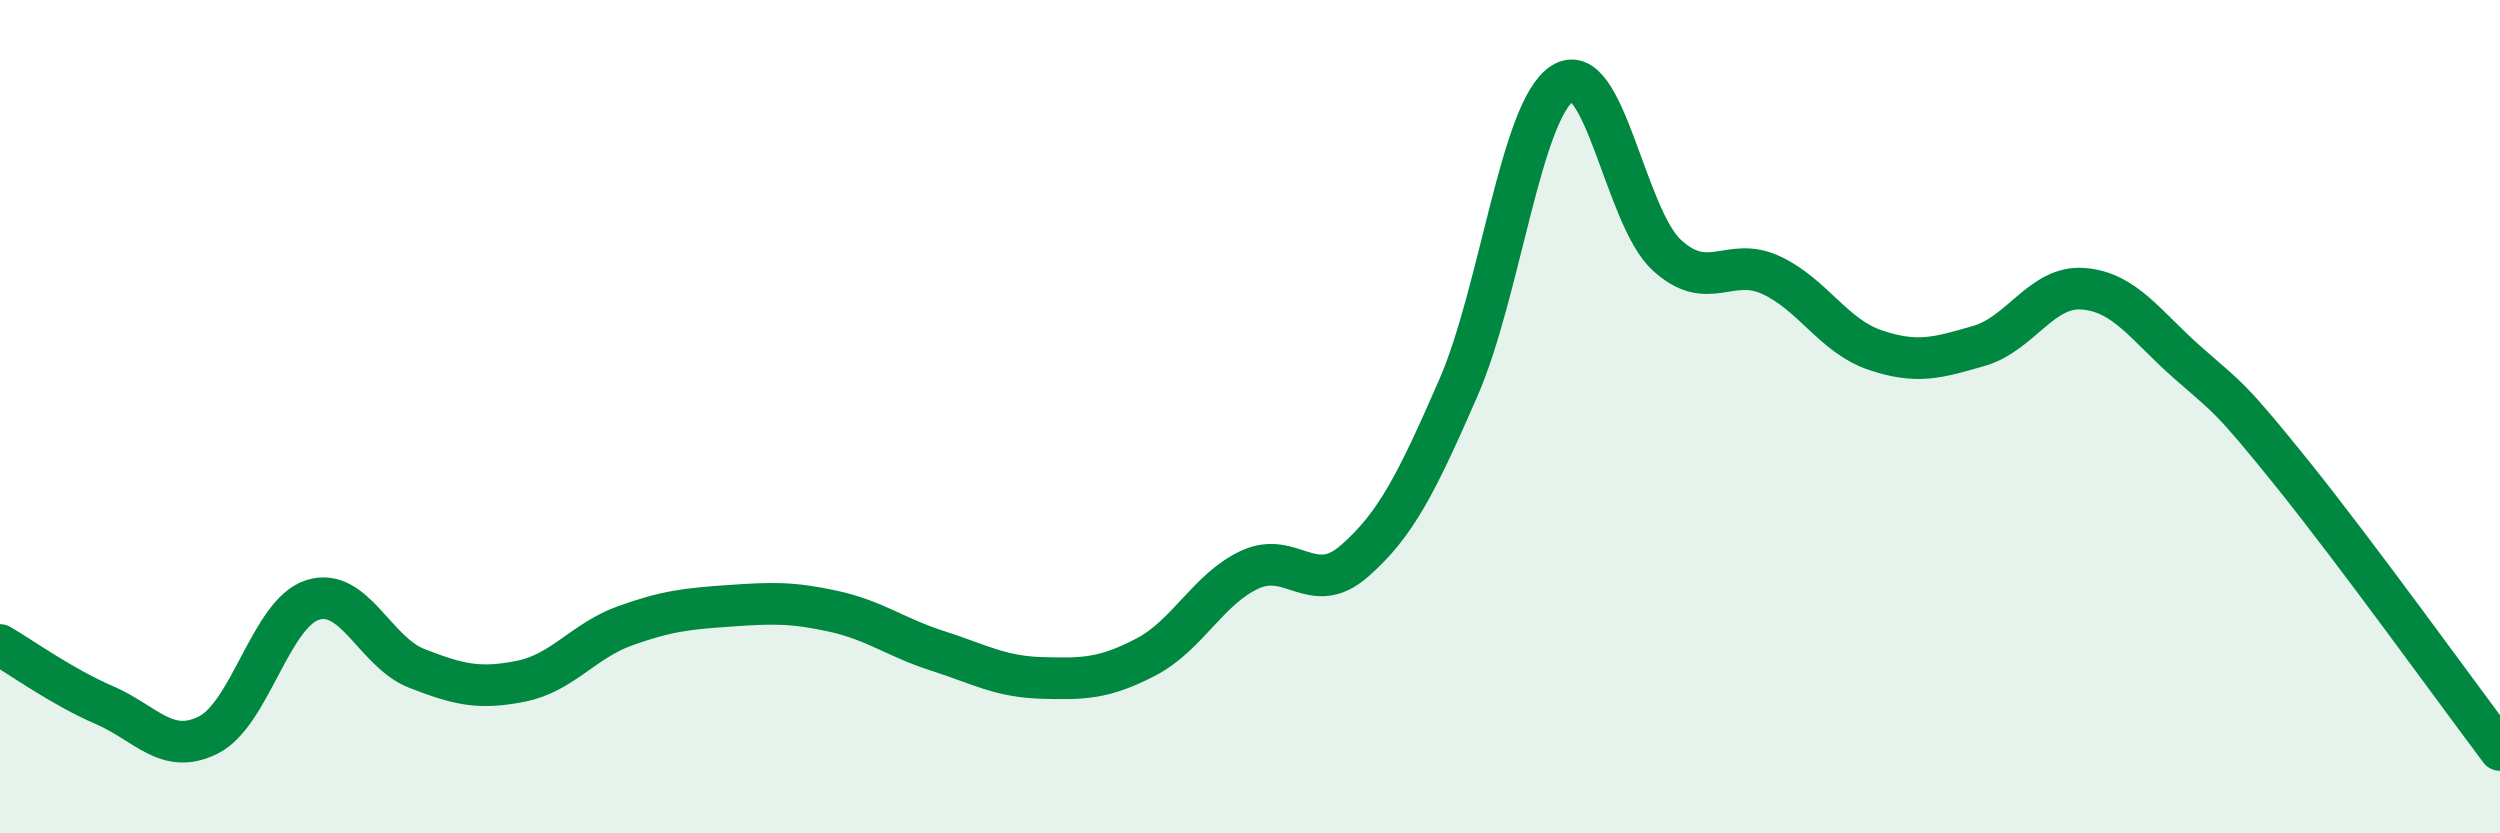
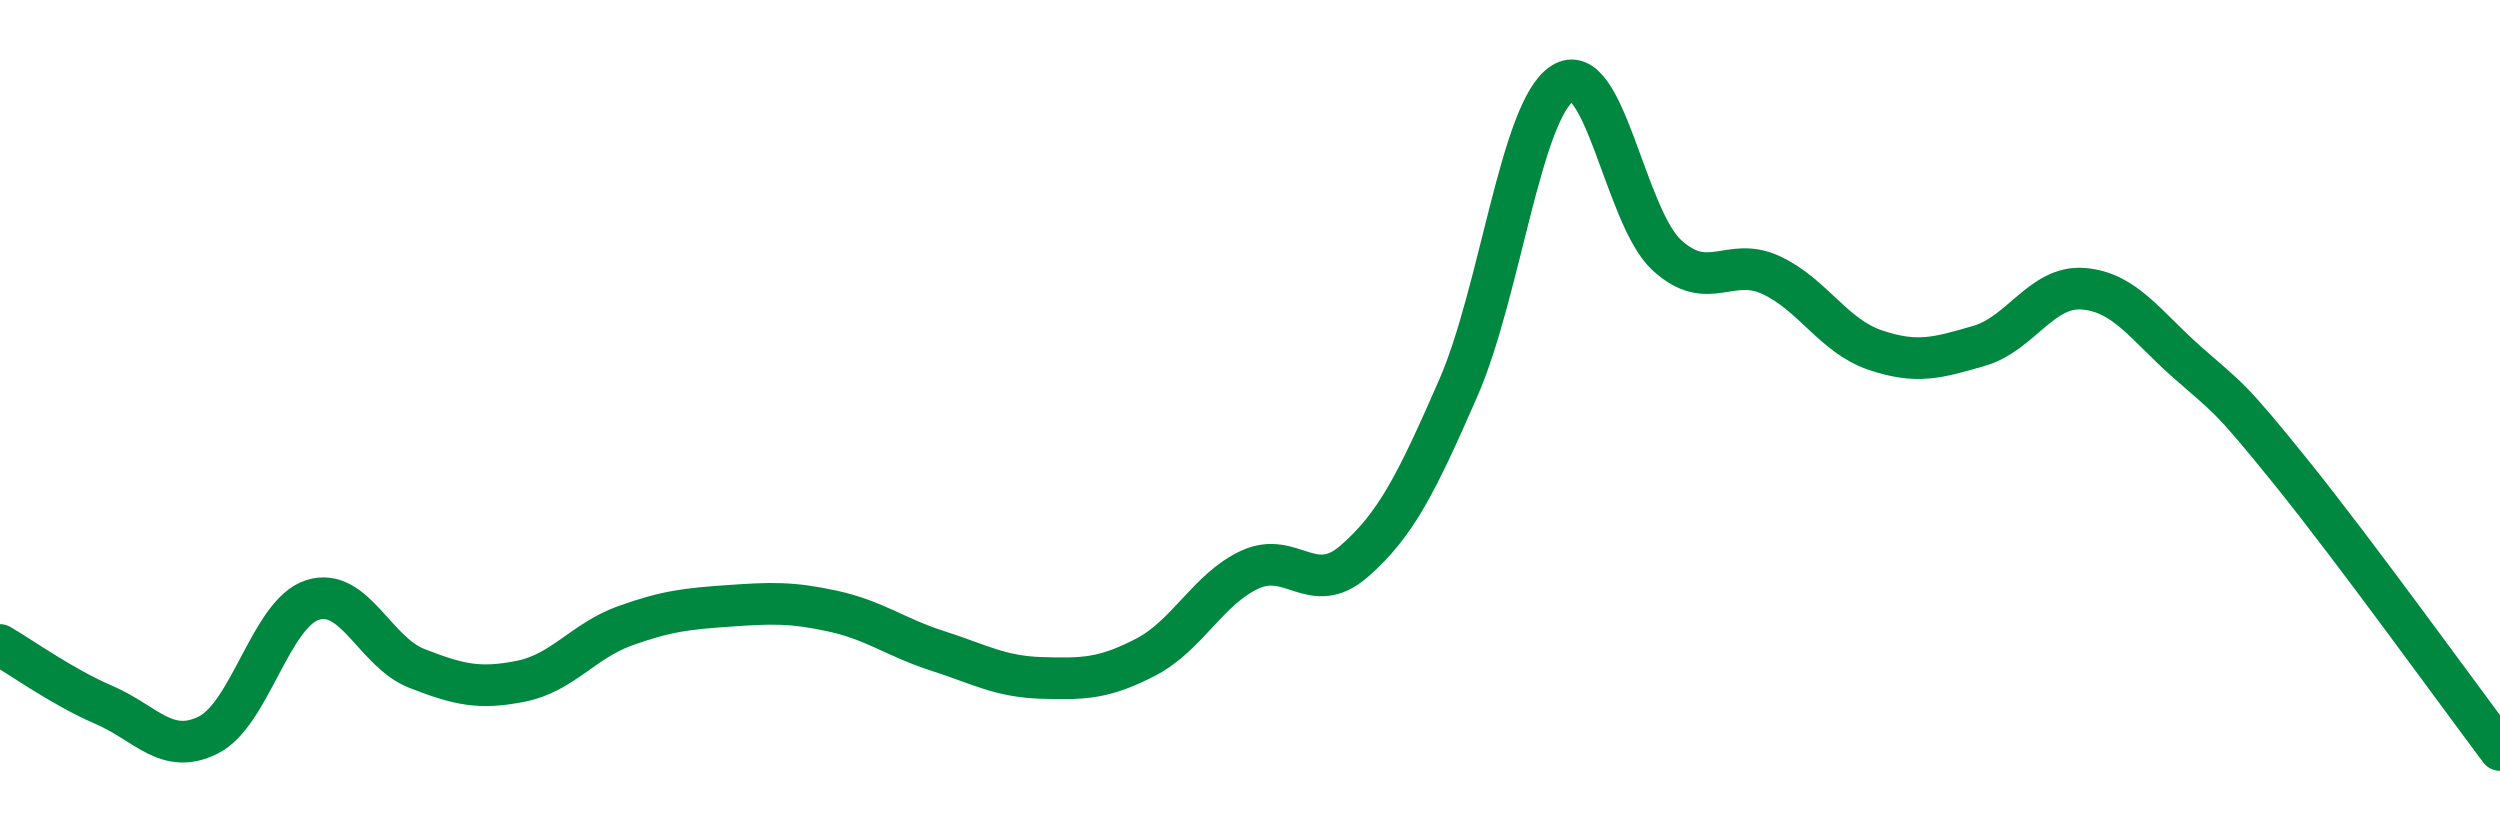
<svg xmlns="http://www.w3.org/2000/svg" width="60" height="20" viewBox="0 0 60 20">
-   <path d="M 0,15.48 C 0.5,15.77 1.5,16.49 2.5,16.92 C 3.5,17.35 4,18.14 5,17.64 C 6,17.14 6.5,14.72 7.5,14.4 C 8.5,14.08 9,15.65 10,16.04 C 11,16.43 11.5,16.55 12.5,16.35 C 13.5,16.15 14,15.38 15,15.02 C 16,14.66 16.5,14.61 17.5,14.54 C 18.5,14.47 19,14.45 20,14.67 C 21,14.89 21.5,15.3 22.5,15.62 C 23.5,15.94 24,16.24 25,16.27 C 26,16.3 26.5,16.29 27.5,15.77 C 28.5,15.25 29,14.13 30,13.67 C 31,13.21 31.5,14.34 32.5,13.47 C 33.5,12.6 34,11.6 35,9.31 C 36,7.02 36.5,2.64 37.5,2 C 38.5,1.36 39,5.2 40,6.12 C 41,7.04 41.5,6.14 42.5,6.6 C 43.5,7.06 44,8.06 45,8.4 C 46,8.74 46.5,8.59 47.5,8.3 C 48.5,8.01 49,6.85 50,6.93 C 51,7.01 51.5,7.82 52.5,8.7 C 53.5,9.58 53.5,9.49 55,11.35 C 56.5,13.21 59,16.67 60,18L60 20L0 20Z" fill="#008740" opacity="0.1" stroke-linecap="round" stroke-linejoin="round" />
  <path d="M 0,15.48 C 0.5,15.77 1.5,16.49 2.5,16.92 C 3.5,17.35 4,18.14 5,17.64 C 6,17.14 6.5,14.72 7.5,14.4 C 8.5,14.08 9,15.65 10,16.04 C 11,16.43 11.5,16.55 12.5,16.35 C 13.5,16.15 14,15.38 15,15.02 C 16,14.66 16.5,14.61 17.5,14.54 C 18.5,14.47 19,14.45 20,14.67 C 21,14.89 21.5,15.3 22.5,15.62 C 23.5,15.94 24,16.24 25,16.27 C 26,16.3 26.5,16.29 27.5,15.77 C 28.5,15.25 29,14.13 30,13.67 C 31,13.21 31.5,14.34 32.5,13.47 C 33.5,12.6 34,11.6 35,9.31 C 36,7.02 36.5,2.64 37.5,2 C 38.5,1.36 39,5.2 40,6.12 C 41,7.04 41.5,6.14 42.5,6.6 C 43.5,7.06 44,8.06 45,8.4 C 46,8.74 46.5,8.59 47.5,8.3 C 48.5,8.01 49,6.85 50,6.93 C 51,7.01 51.5,7.82 52.5,8.7 C 53.5,9.58 53.5,9.49 55,11.35 C 56.5,13.21 59,16.67 60,18" stroke="#008740" stroke-width="1" fill="none" stroke-linecap="round" stroke-linejoin="round" />
</svg>